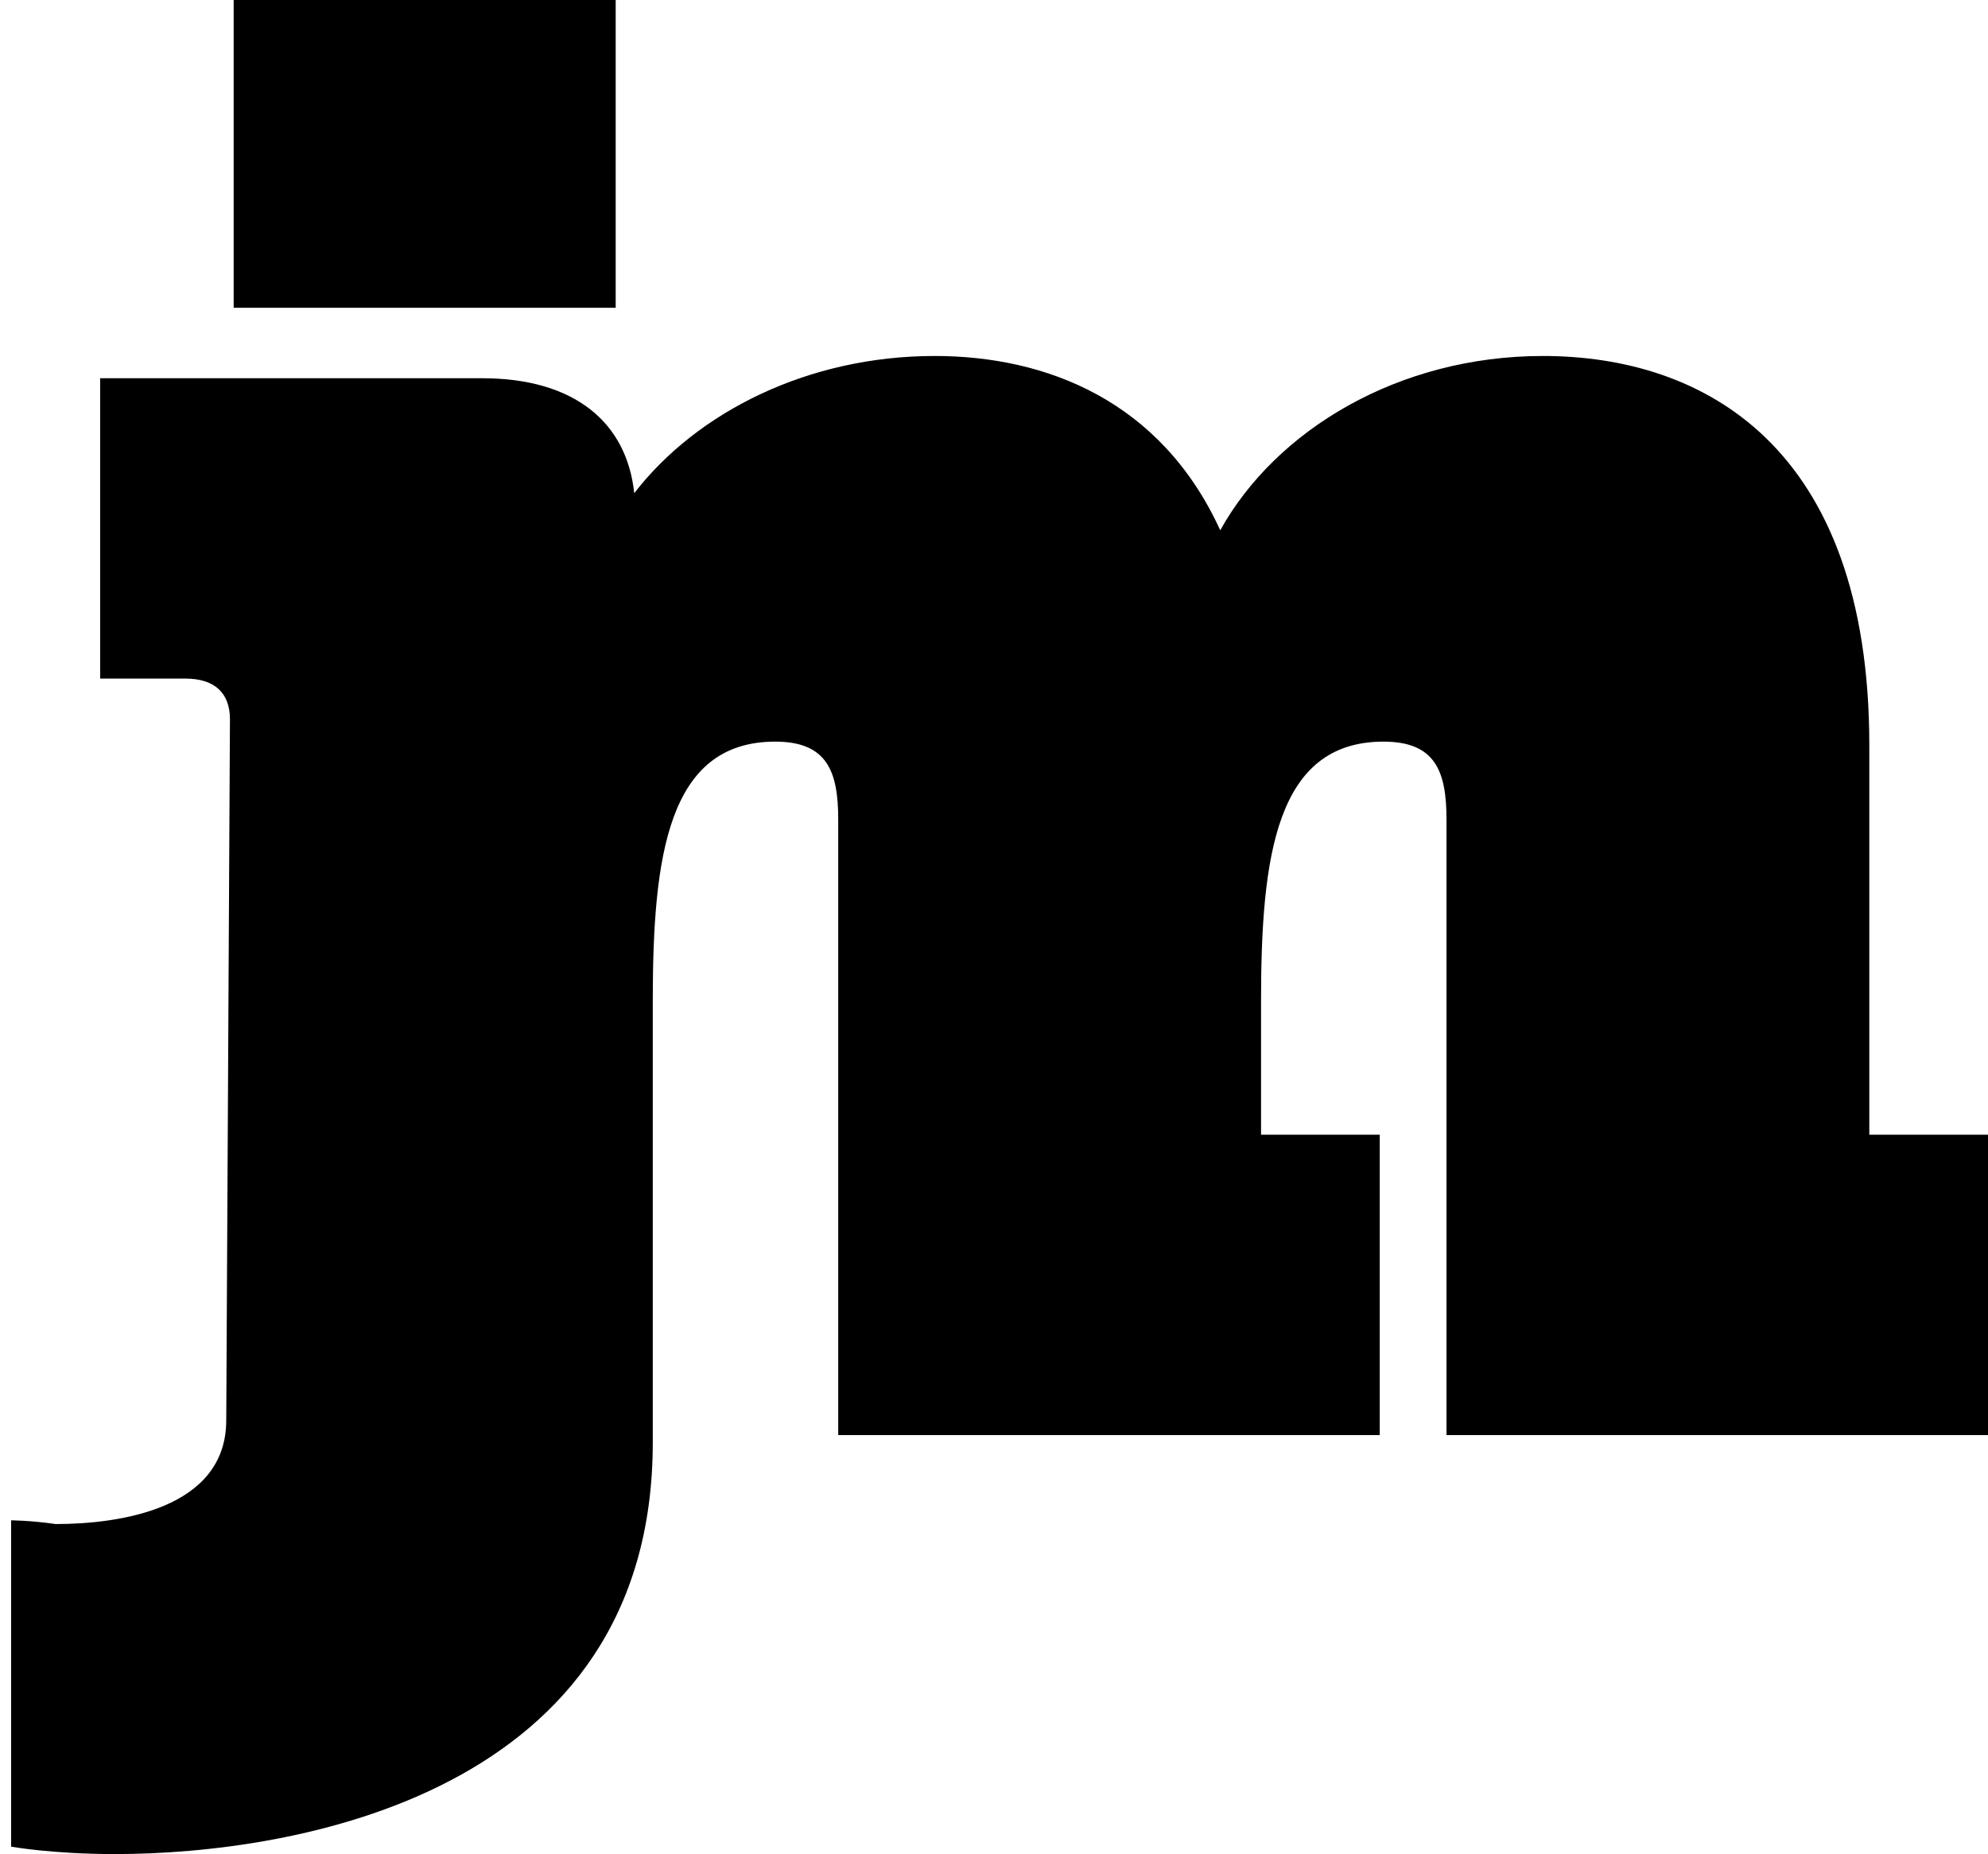
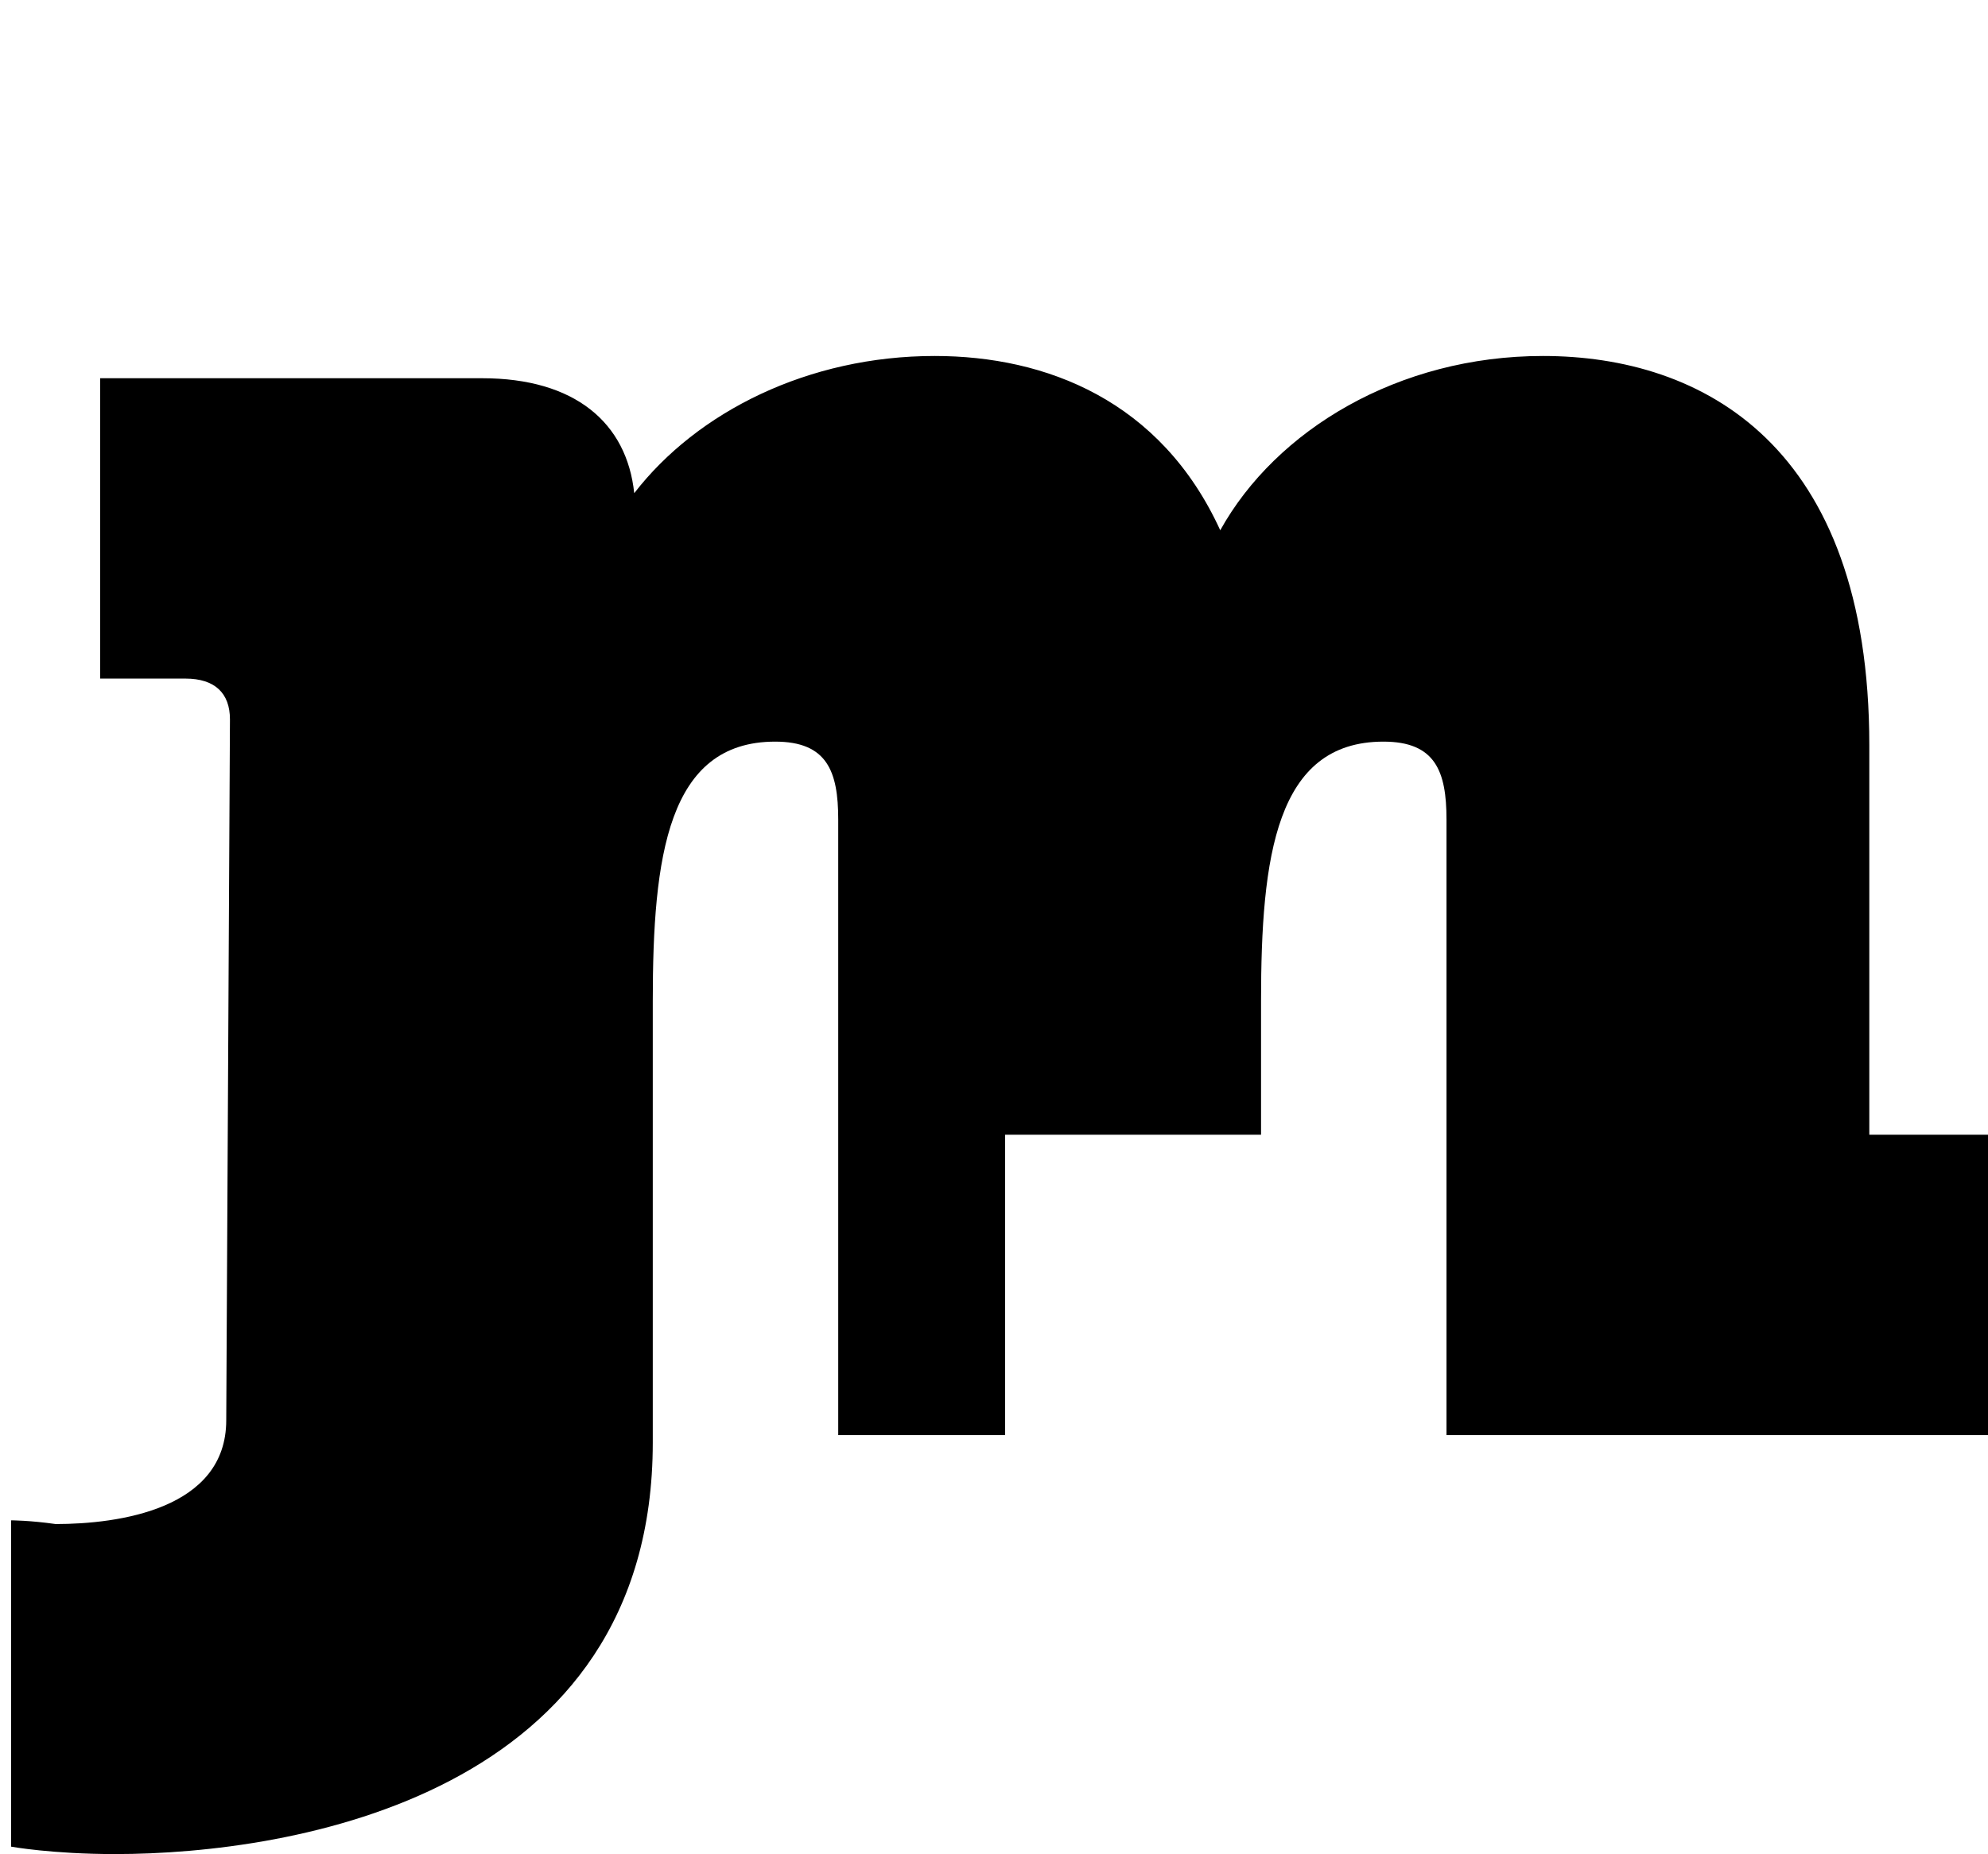
<svg xmlns="http://www.w3.org/2000/svg" version="1.1" id="Layer_1" x="0px" y="0px" viewBox="0 0 53.6 50" style="enable-background:new 0 0 53.6 50;" xml:space="preserve">
-   <rect x="6.3" width="10.3" height="8.3" />
-   <path d="M50.4,30.5V20.1c0-8.1-4.5-10.5-8.8-10.5c-3.9,0-7.2,2-8.7,4.7c-1.6-3.5-4.7-4.7-7.7-4.7c-3.4,0-6.4,1.5-8.1,3.7  c-0.2-1.9-1.6-3.1-4.1-3.1H2.7v8.1H5c0.8,0,1.2,0.4,1.2,1.1L6.1,38.3c0,2.4-2.9,2.8-4.6,2.8C0.8,41,0.3,41,0.3,41v8.8  c0,0,1.1,0.2,2.8,0.2c4.8,0,14.5-1.6,14.5-11.1l0-11.9c0-3.9,0.4-7,3.3-7c1.4,0,1.7,0.8,1.7,2.1v16.6h10.1h4.5h0v-8.1h0H34v-3.6  c0-3.9,0.4-7,3.3-7c1.4,0,1.7,0.8,1.7,2.1v16.6h14.6v-8.1H50.4z" />
+   <path d="M50.4,30.5V20.1c0-8.1-4.5-10.5-8.8-10.5c-3.9,0-7.2,2-8.7,4.7c-1.6-3.5-4.7-4.7-7.7-4.7c-3.4,0-6.4,1.5-8.1,3.7  c-0.2-1.9-1.6-3.1-4.1-3.1H2.7v8.1H5c0.8,0,1.2,0.4,1.2,1.1L6.1,38.3c0,2.4-2.9,2.8-4.6,2.8C0.8,41,0.3,41,0.3,41v8.8  c0,0,1.1,0.2,2.8,0.2c4.8,0,14.5-1.6,14.5-11.1l0-11.9c0-3.9,0.4-7,3.3-7c1.4,0,1.7,0.8,1.7,2.1v16.6h4.5h0v-8.1h0H34v-3.6  c0-3.9,0.4-7,3.3-7c1.4,0,1.7,0.8,1.7,2.1v16.6h14.6v-8.1H50.4z" />
</svg>